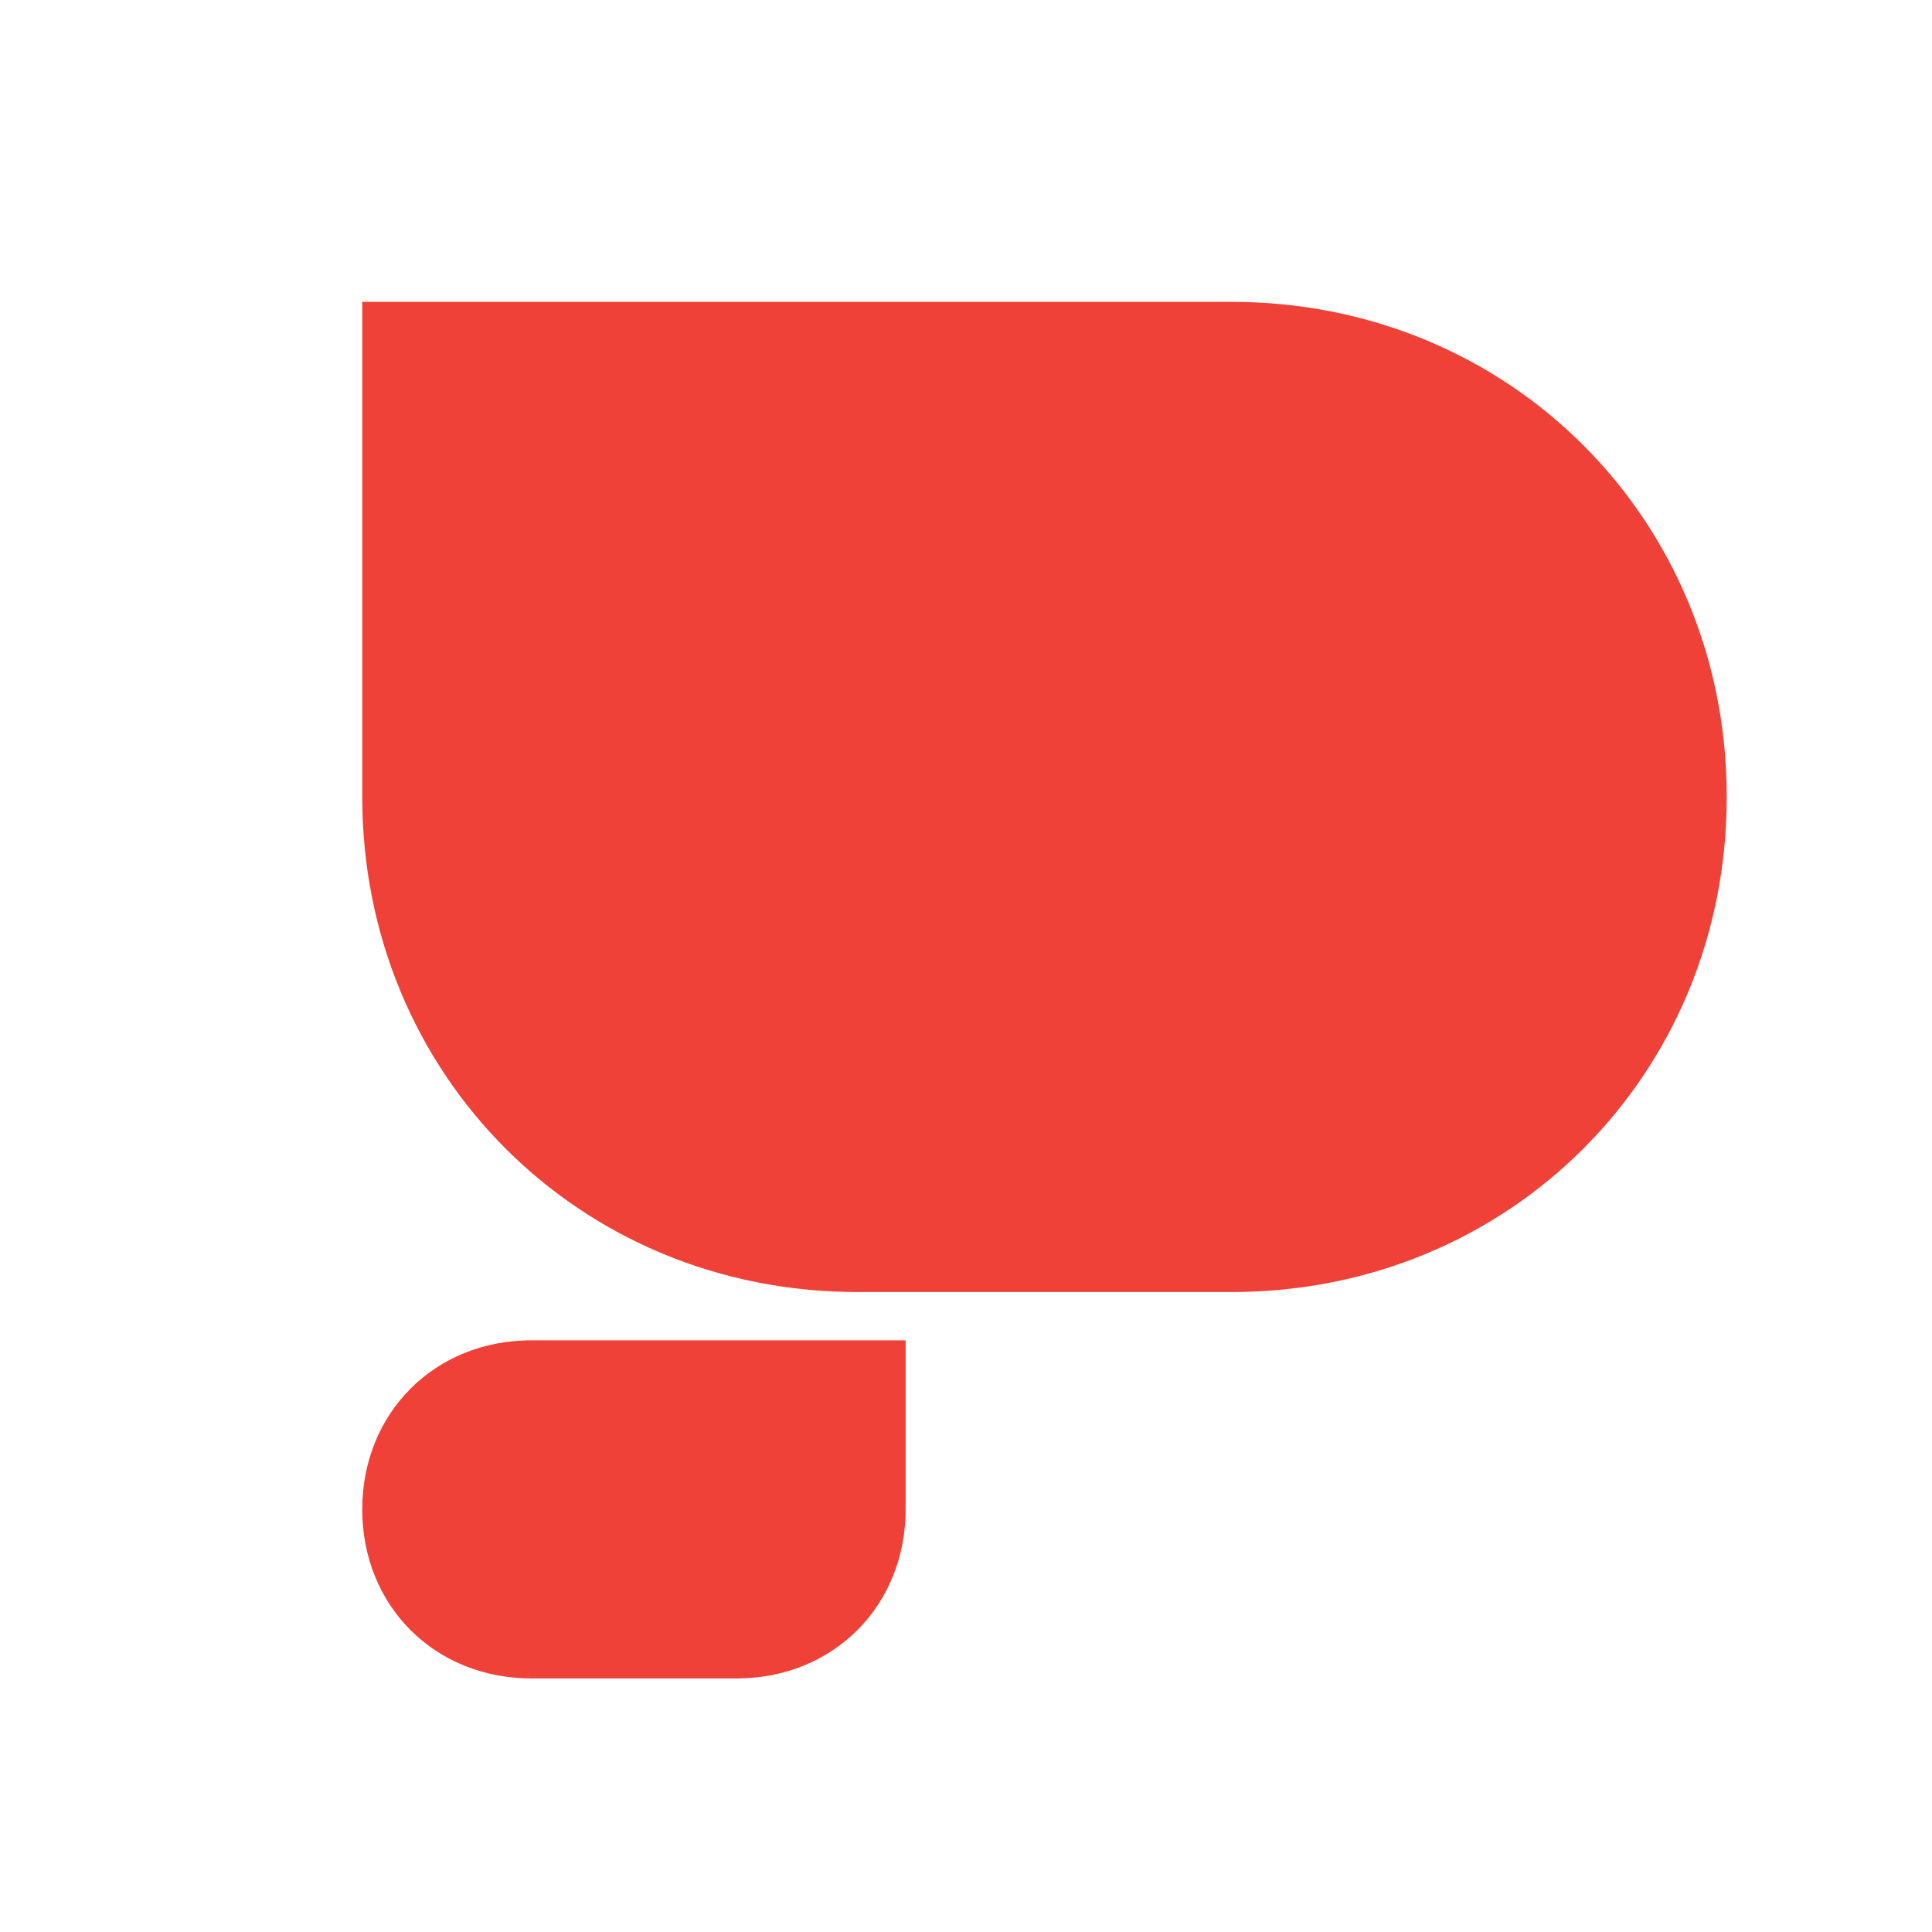
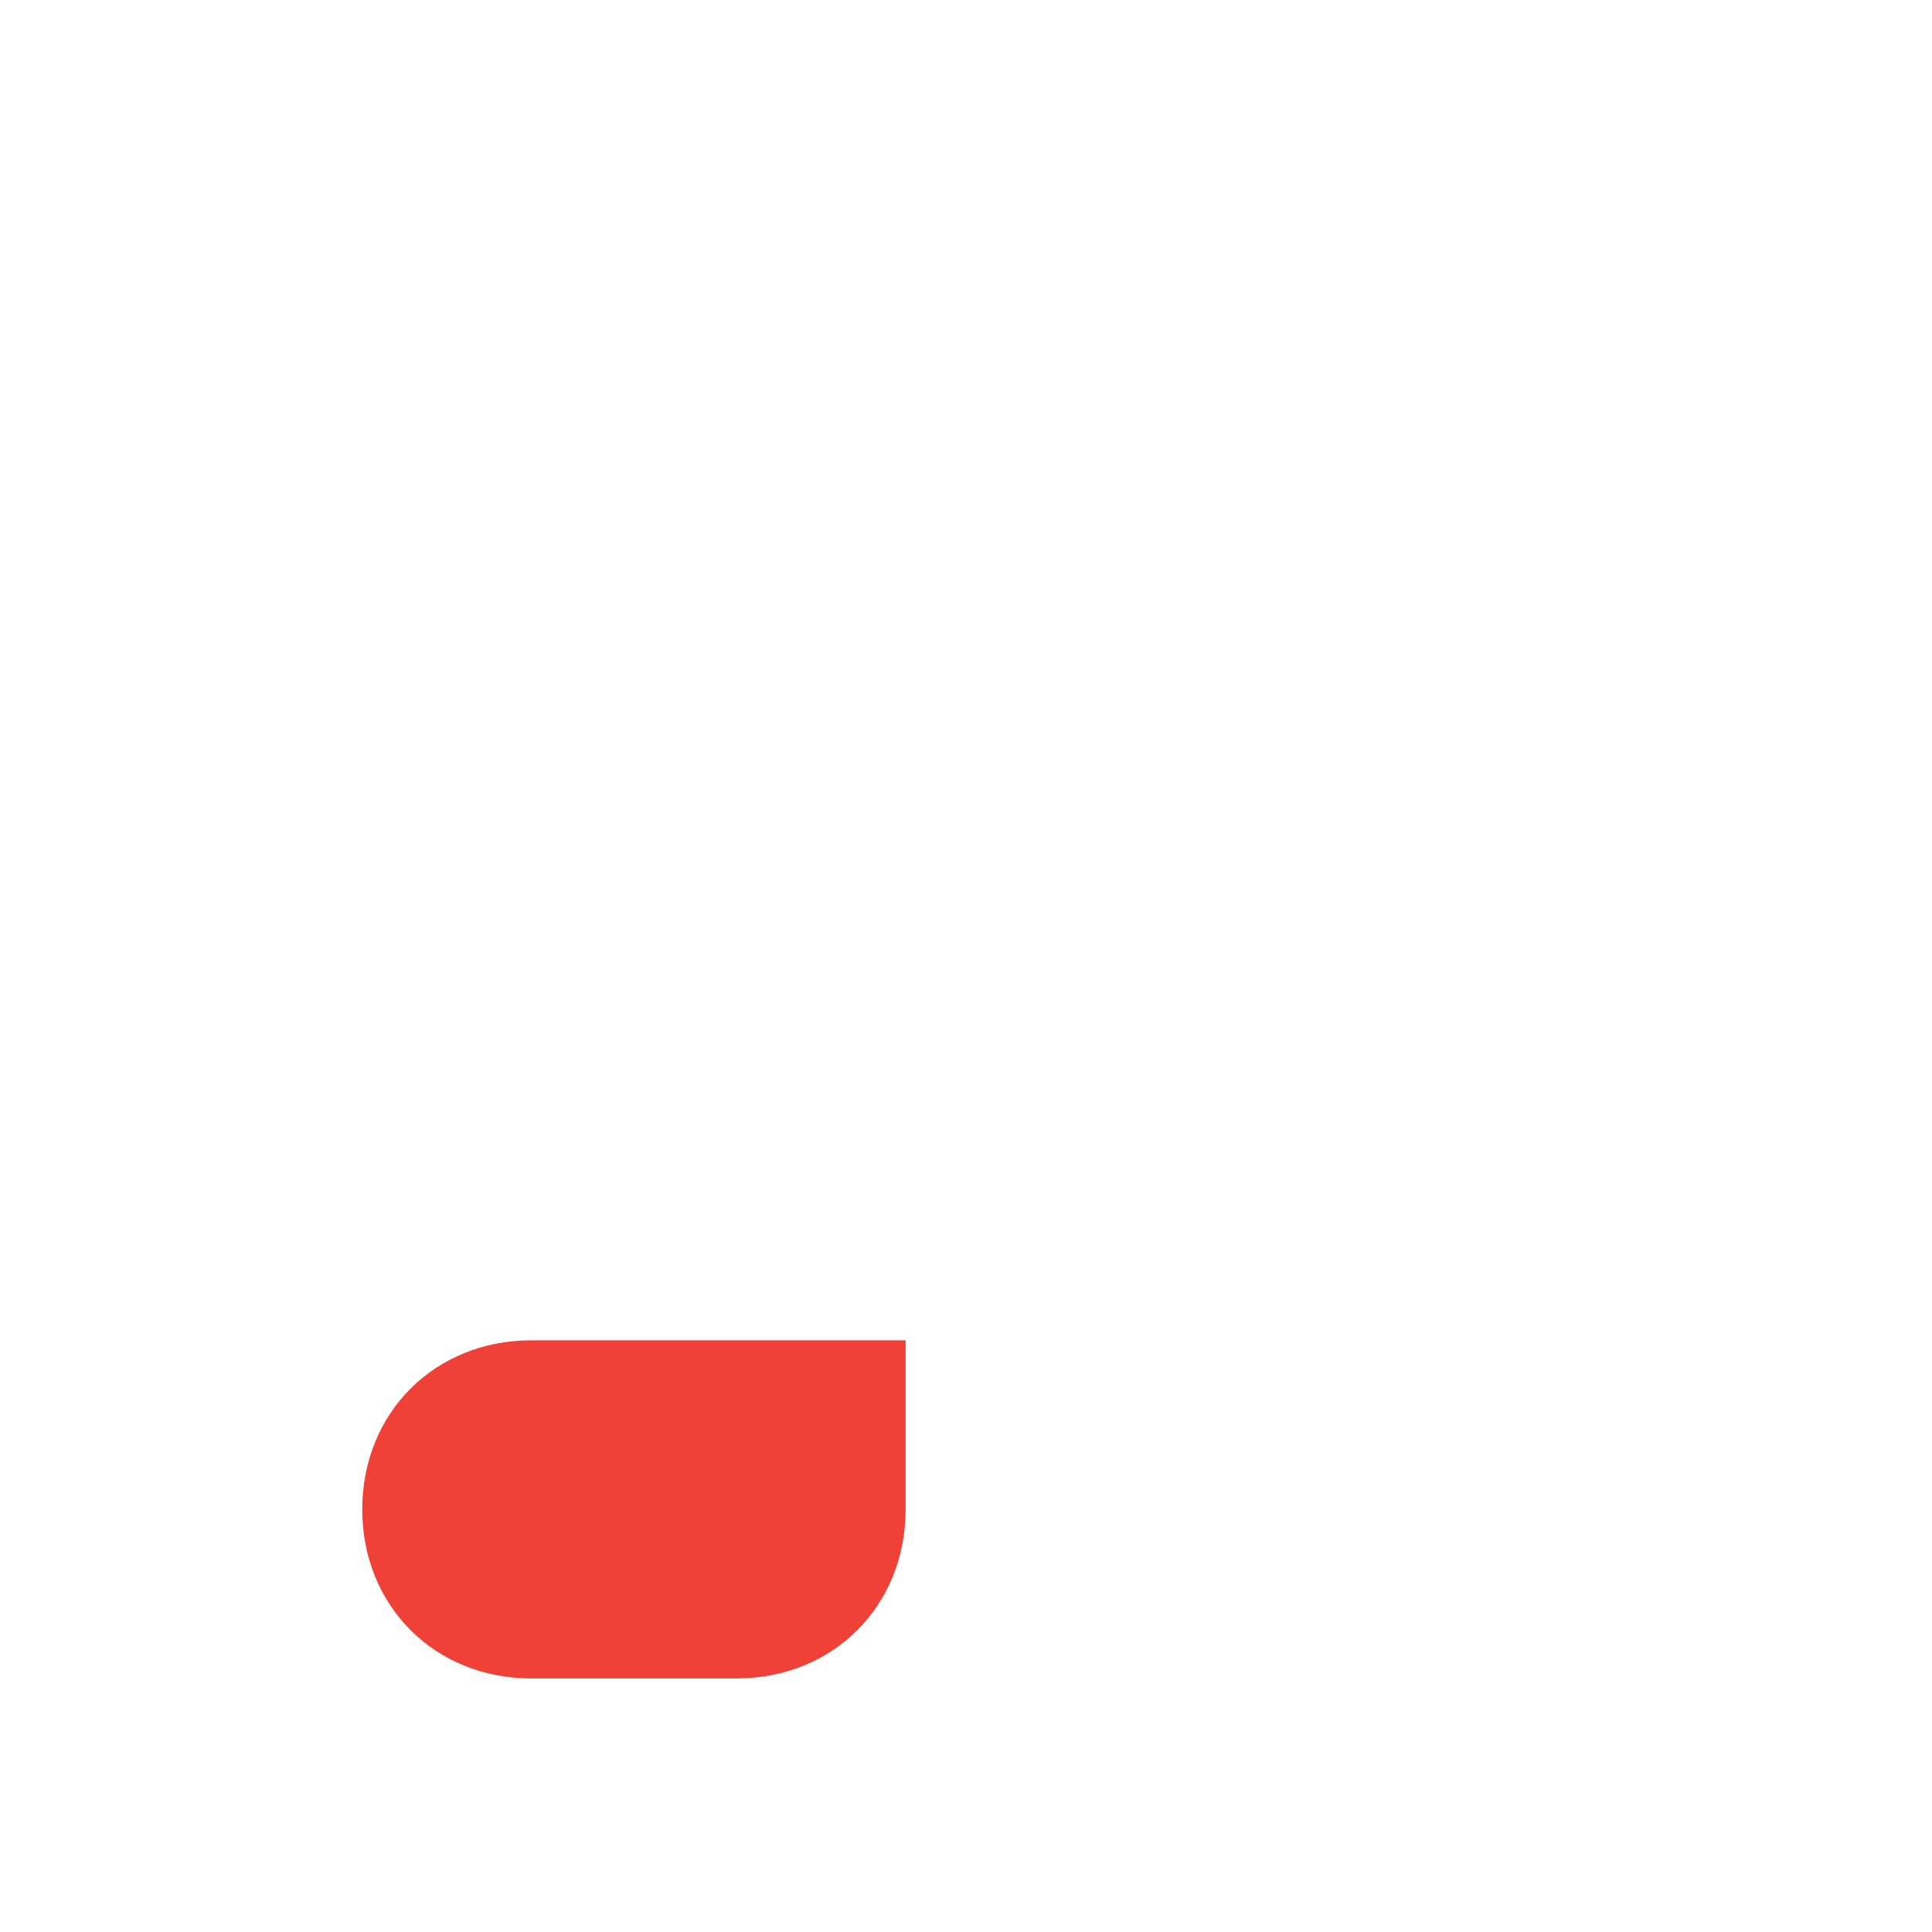
<svg xmlns="http://www.w3.org/2000/svg" id="Layer_1" version="1.1" viewBox="0 0 16 16">
  <defs>
    <style>
      .st0 {
        fill: #ef4137;
      }
    </style>
  </defs>
-   <path class="st0" d="M3,2.5h7.2c2.3,0,4.1,1.8,4.1,4.1h0c0,2.3-1.8,4.1-4.1,4.1h-3.1c-2.3,0-4.1-1.8-4.1-4.1V2.5h0Z" />
  <path class="st0" d="M4.4,11.2h1.7c.8,0,1.4.6,1.4,1.4h0c0,.8-.6,1.4-1.4,1.4h-3.1v-1.4c0-.8.6-1.4,1.4-1.4Z" transform="translate(10.5 25.1) rotate(180)" />
</svg>